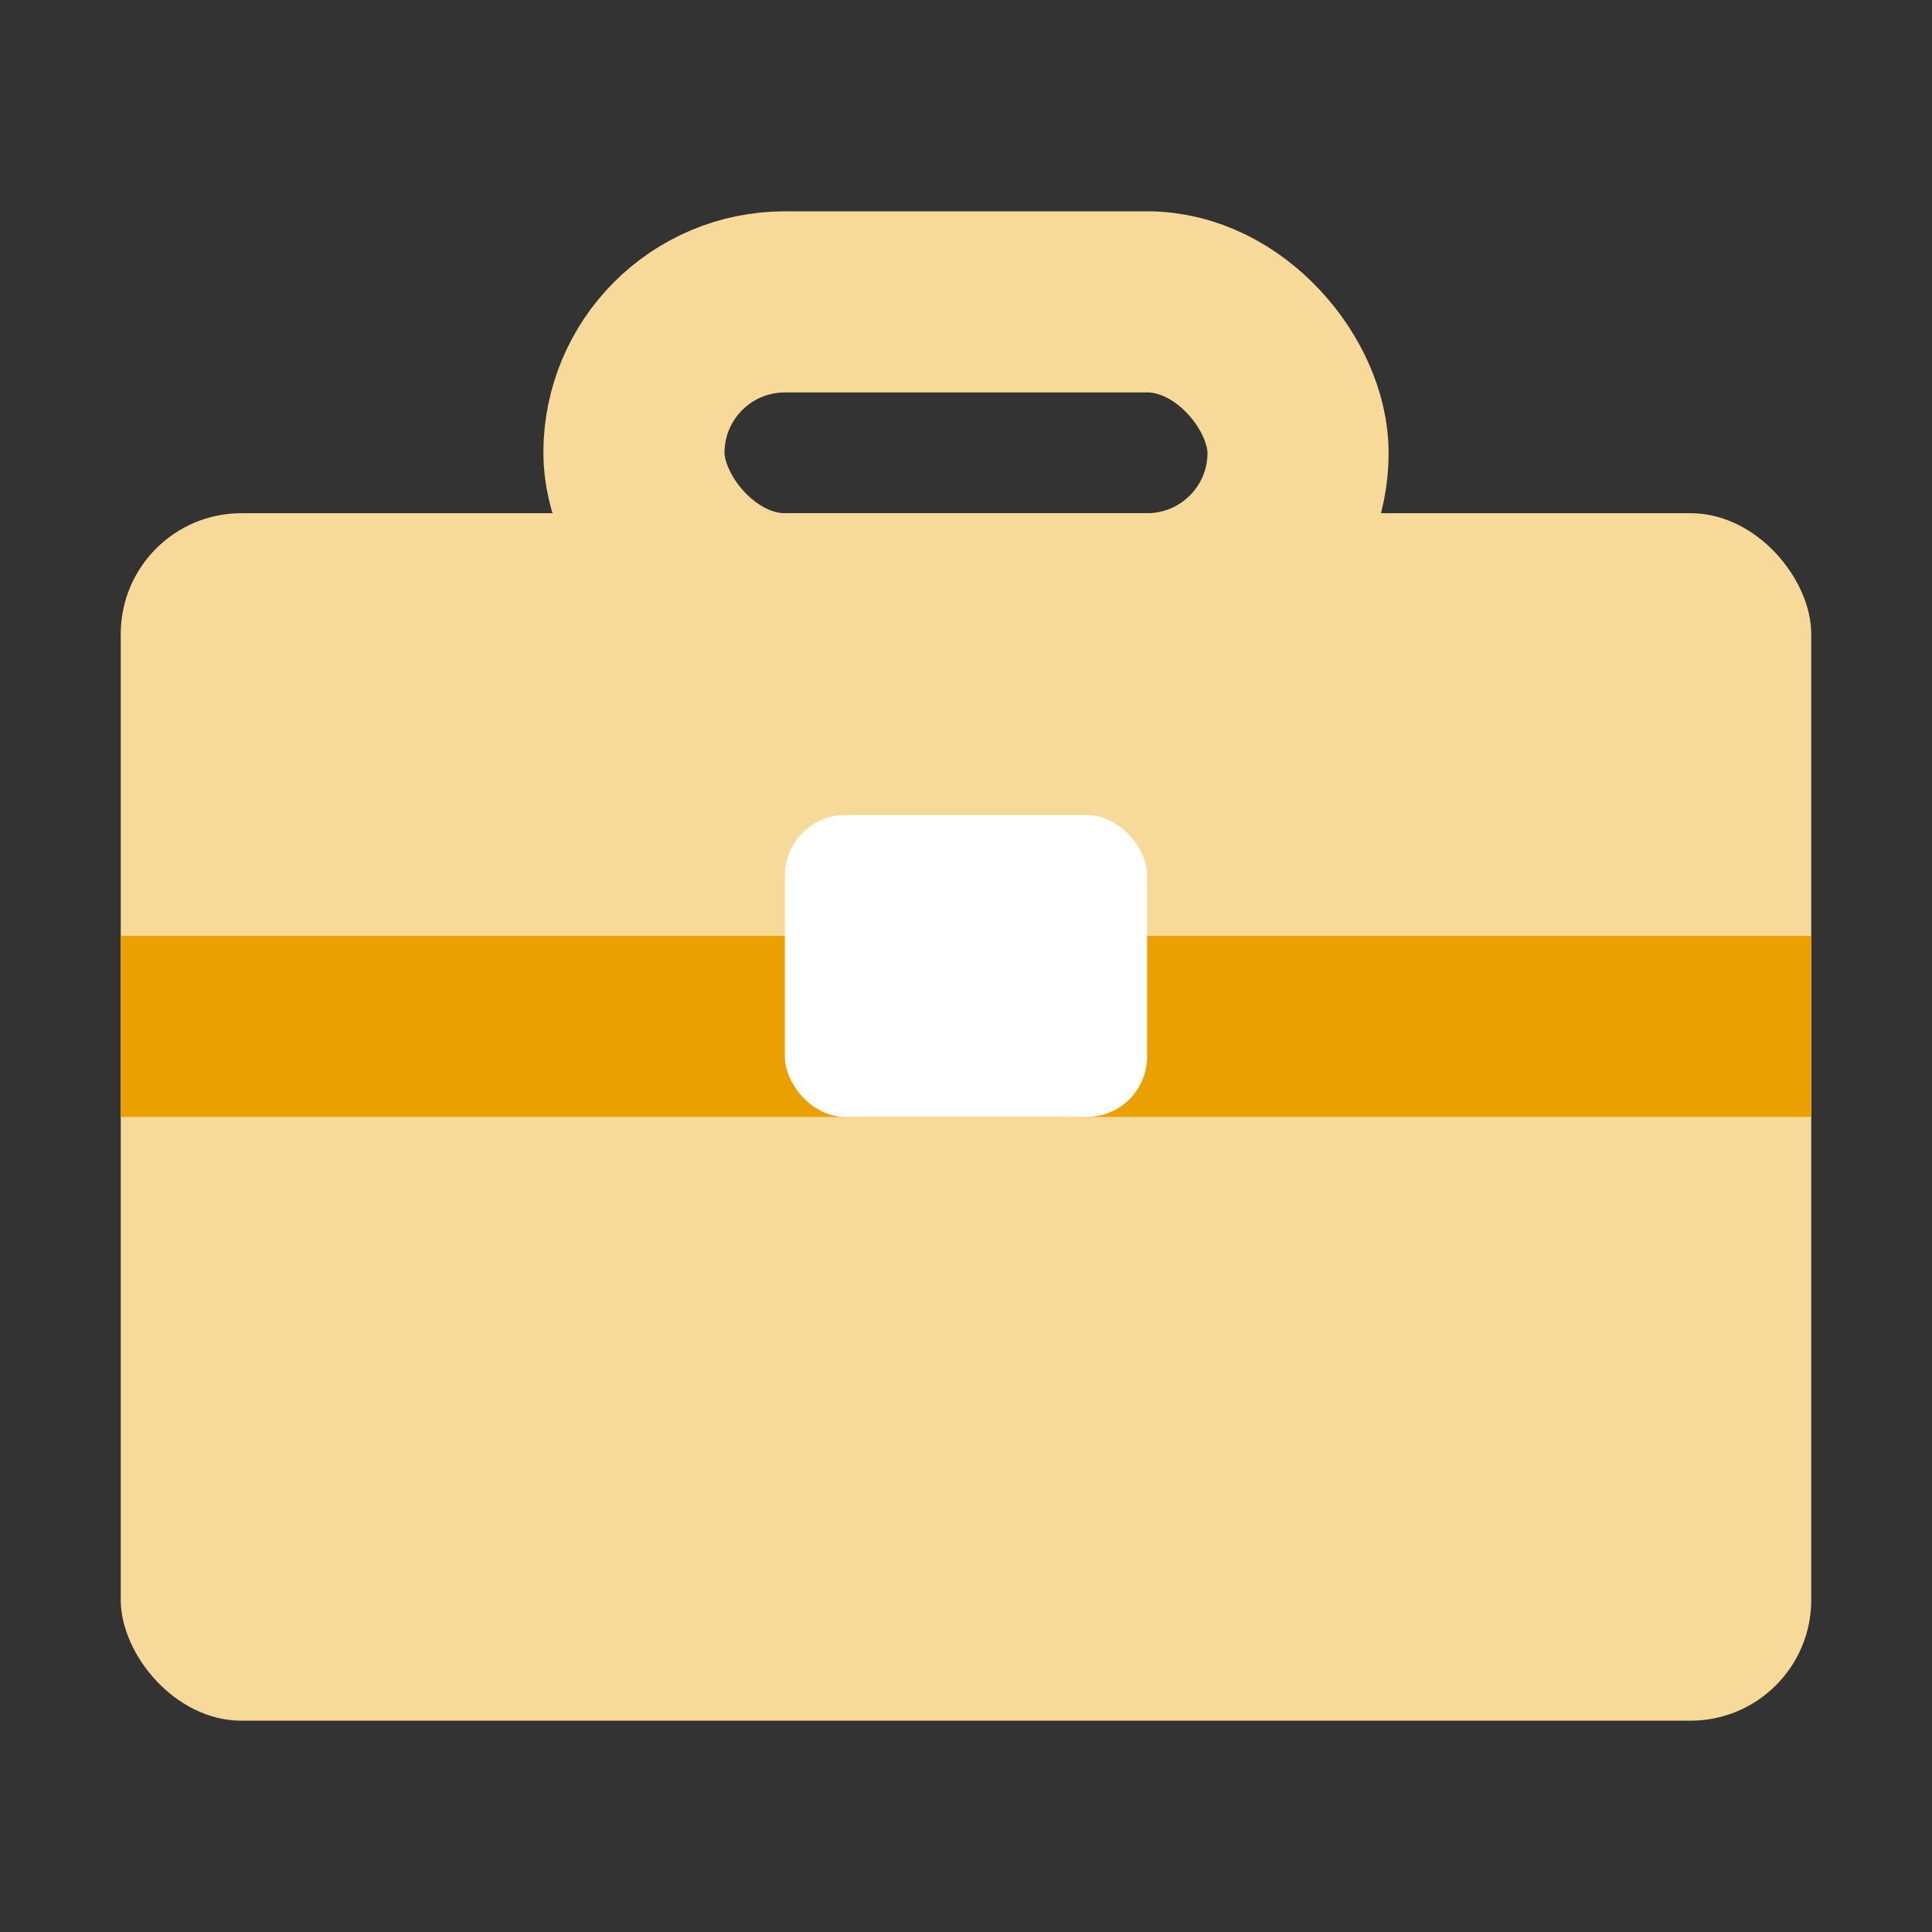
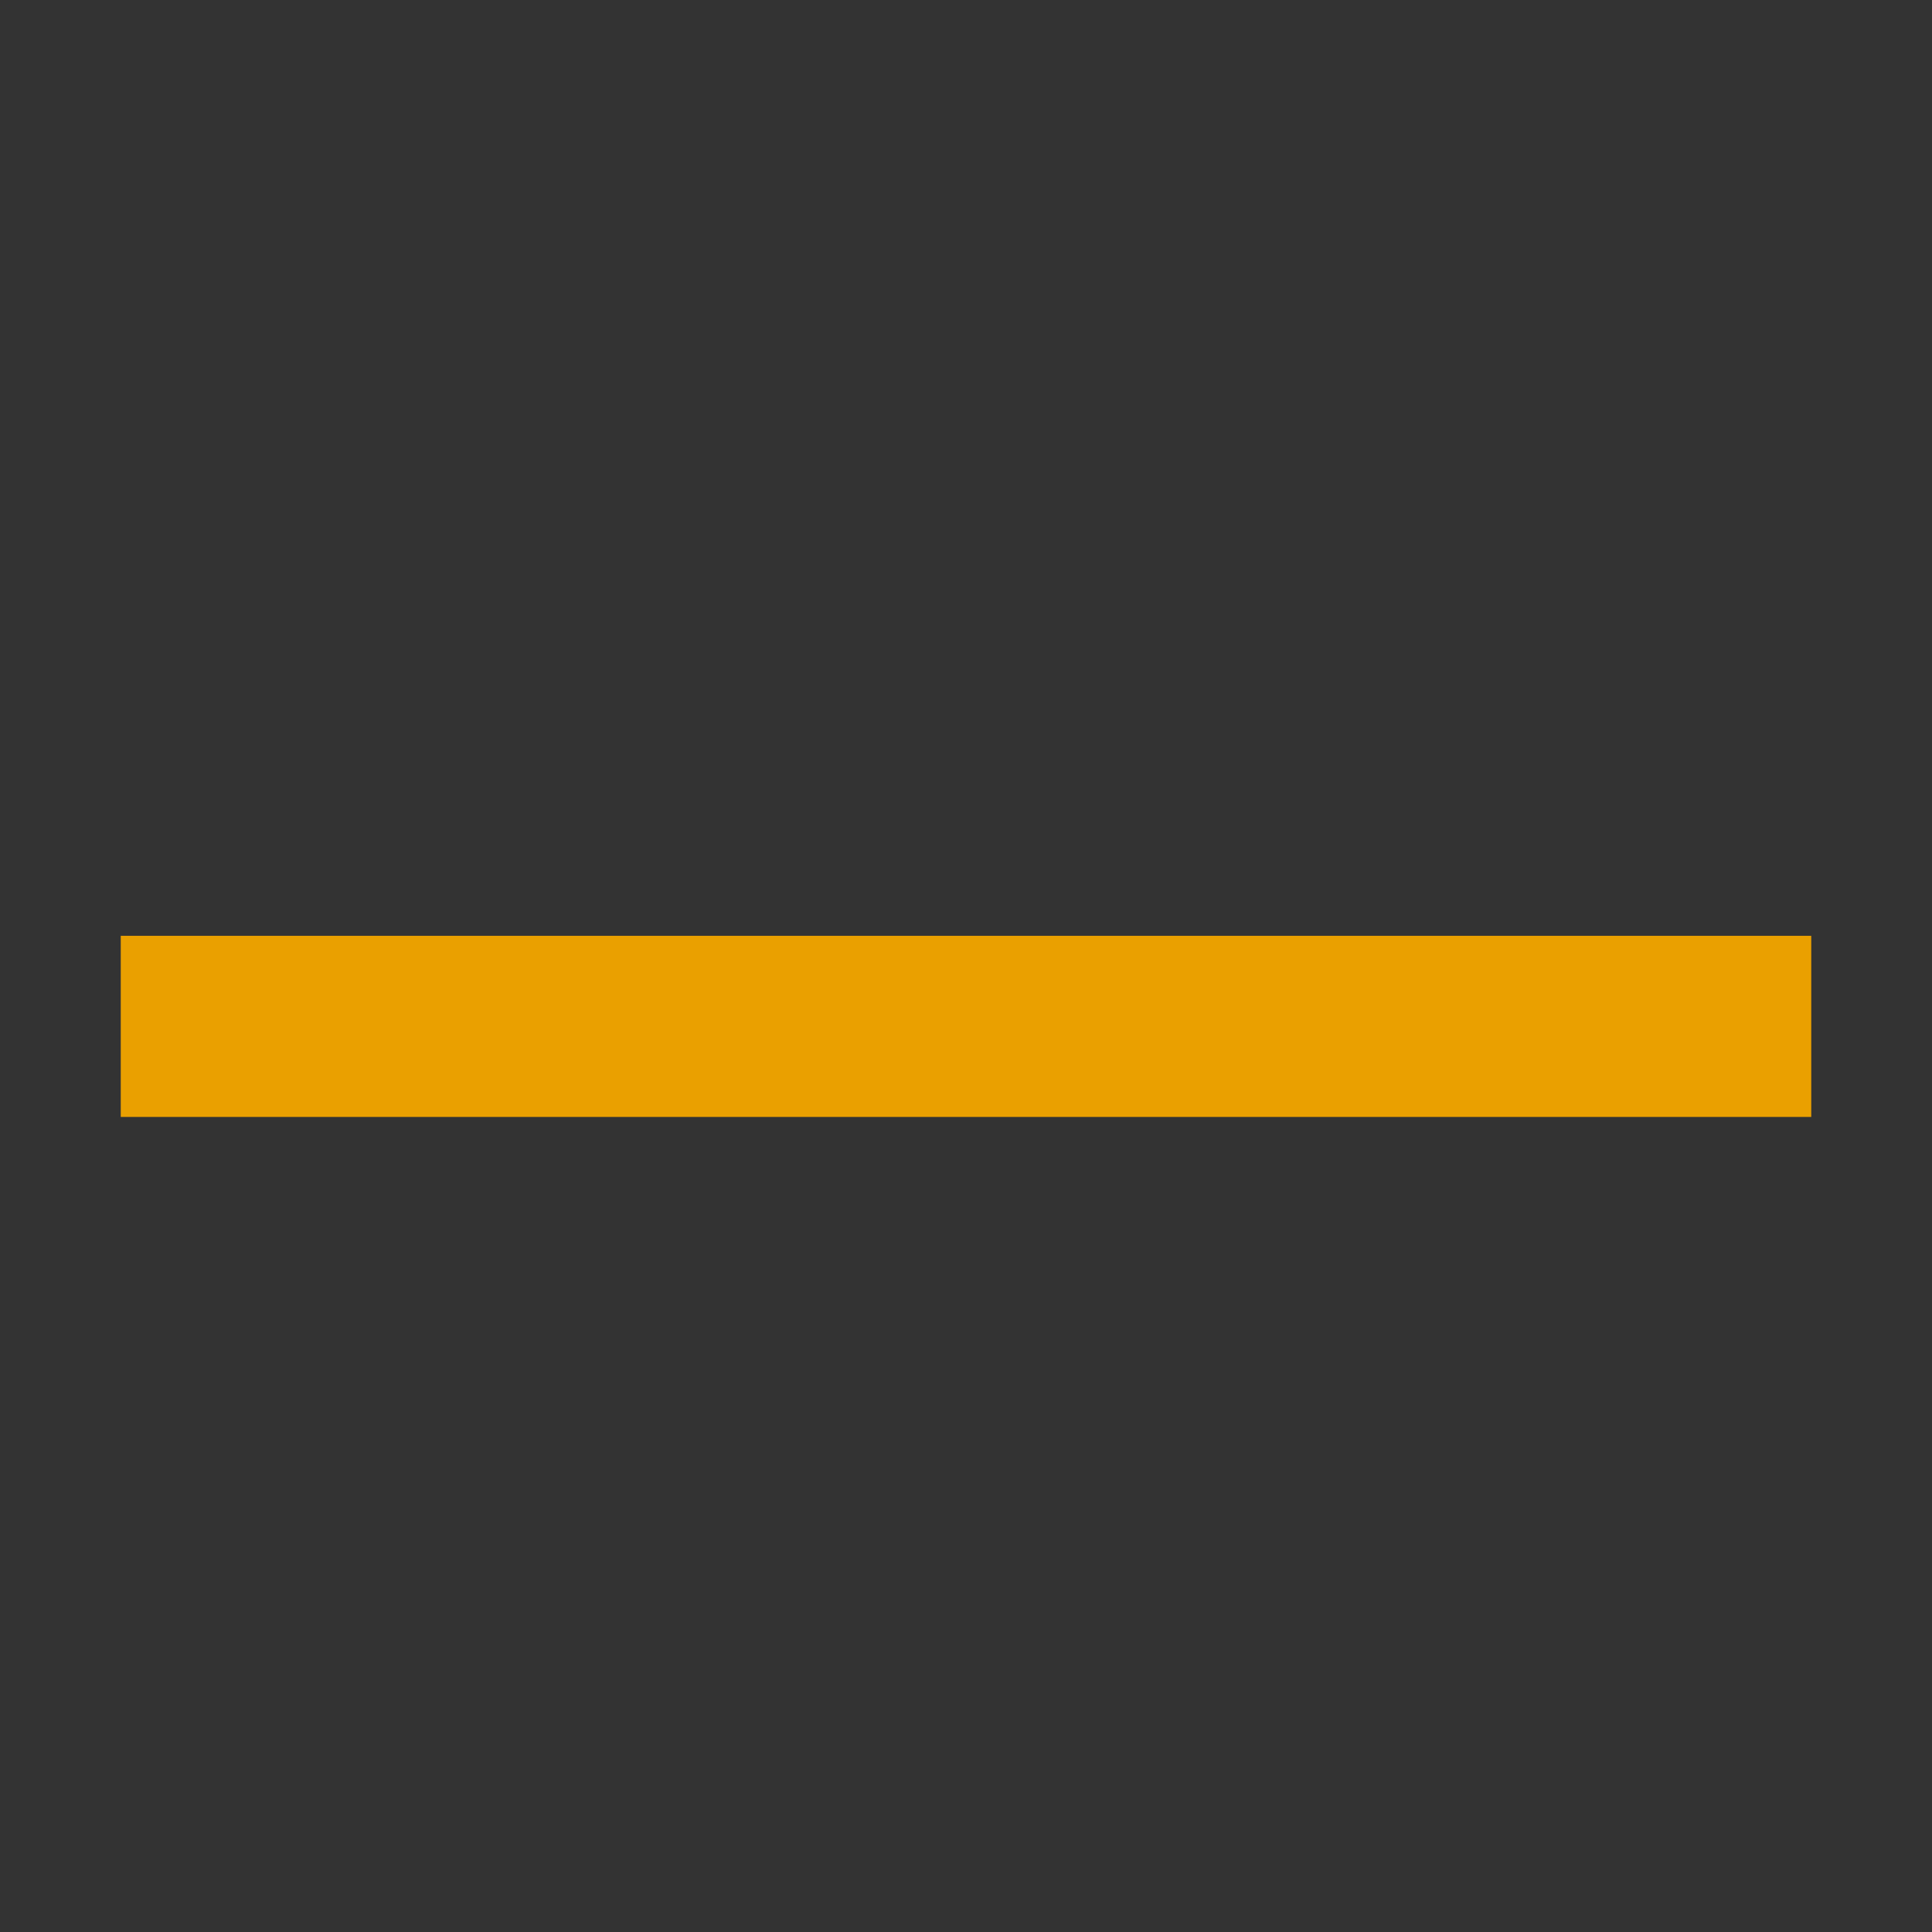
<svg xmlns="http://www.w3.org/2000/svg" width="32px" height="32px" viewBox="0 0 32 32" version="1.1">
  <rect x="0" y="0" width="32" height="32" fill="#333333" stroke="none" />
  <title>个人中心/财务审批备份_11@2x</title>
  <g id="页面-1" stroke="none" stroke-width="1" fill="none" fill-rule="evenodd">
    <g id="驿达小程序-个人中心0311" transform="translate(-340, -1538)">
      <g id="矩形" transform="translate(340, 1538)">
-         <rect stroke="#F7D999" stroke-width="3" x="10.5" y="5" width="11" height="5" rx="2.5" />
-         <rect fill="#F7D999" x="2" y="8.5" width="28" height="20" rx="2" />
        <rect fill="#EAA000" x="2" y="15.5" width="28" height="3" />
-         <rect fill="#FFFFFF" x="13" y="13.5" width="6" height="5" rx="1" />
      </g>
    </g>
  </g>
</svg>